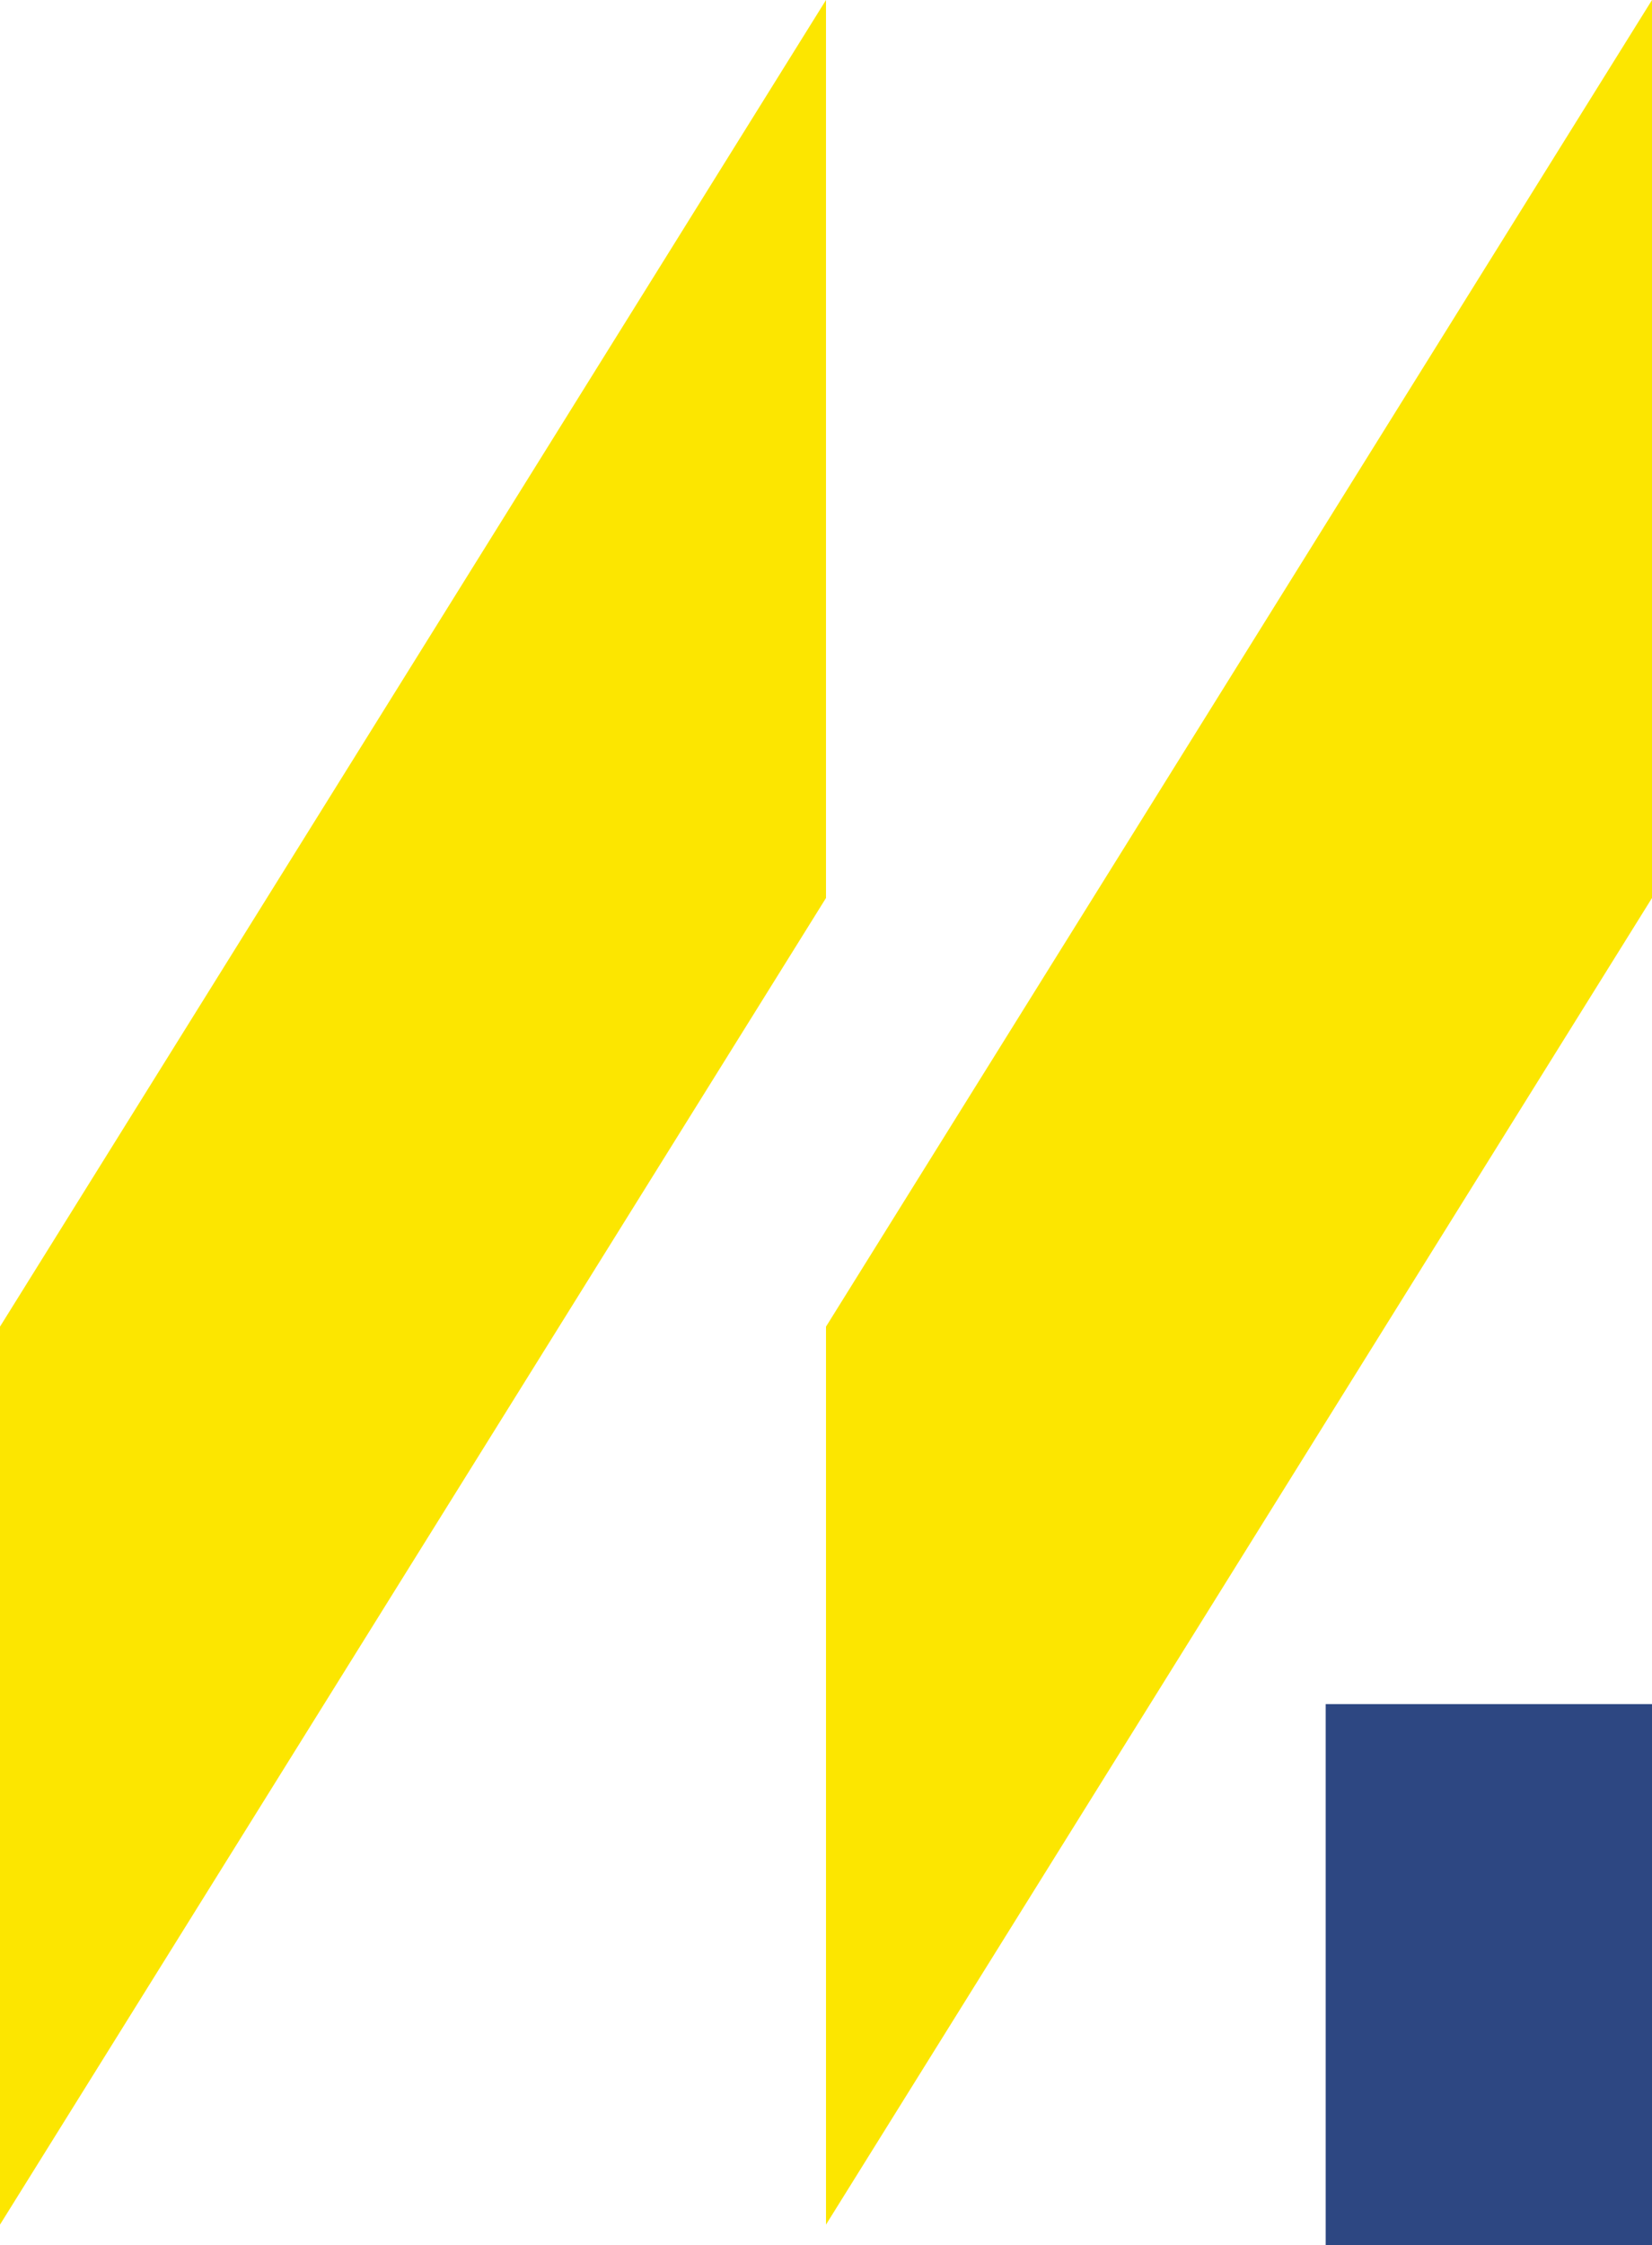
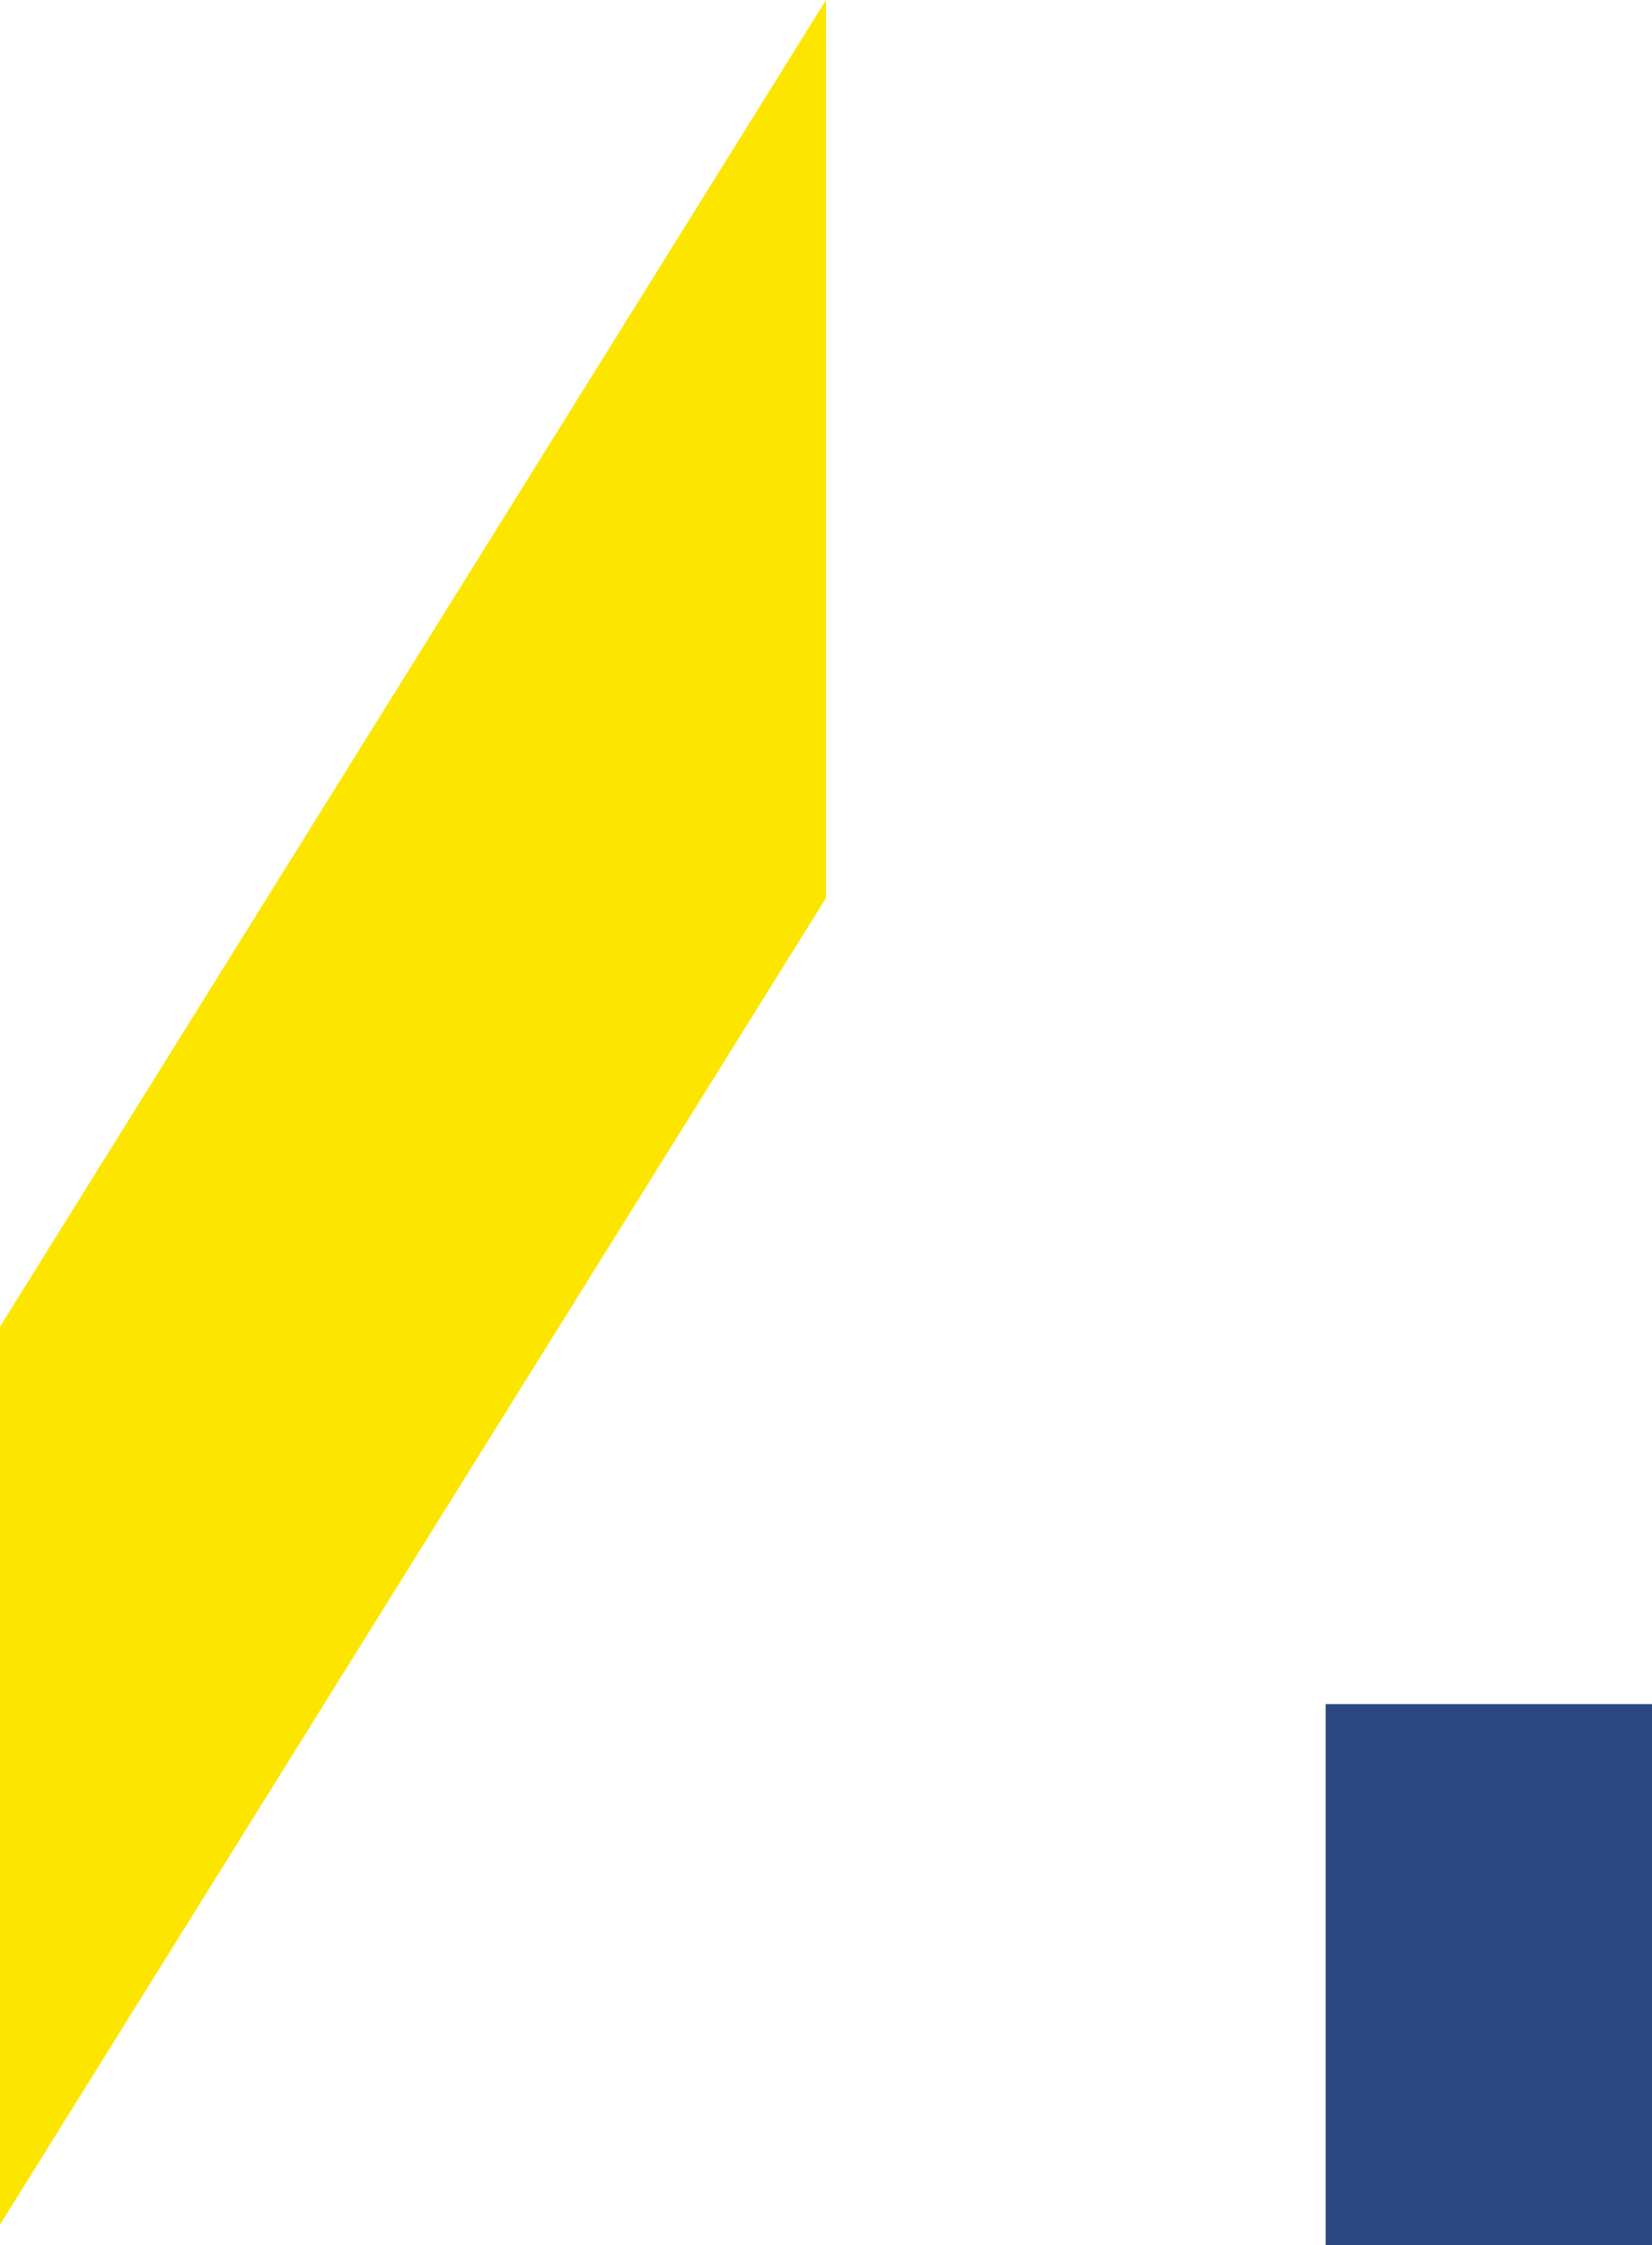
<svg xmlns="http://www.w3.org/2000/svg" id="_レイヤー_2" data-name="レイヤー 2" width="233.8" height="317.5" viewBox="0 0 233.8 317.5">
  <defs>
    <style>
      .cls-1 {
        fill: #2d4782;
      }

      .cls-2 {
        fill: #fce600;
      }
    </style>
  </defs>
  <g id="_レイヤー_1-2" data-name="レイヤー 1">
    <g>
      <polygon class="cls-2" points="0 314.62 0 187.62 116.9 0 116.9 127 0 314.62" />
-       <polygon class="cls-2" points="116.9 314.62 116.9 187.62 233.8 0 233.8 127 116.9 314.62" />
      <rect class="cls-1" x="187.62" y="241.01" width="46.18" height="76.49" />
    </g>
  </g>
</svg>